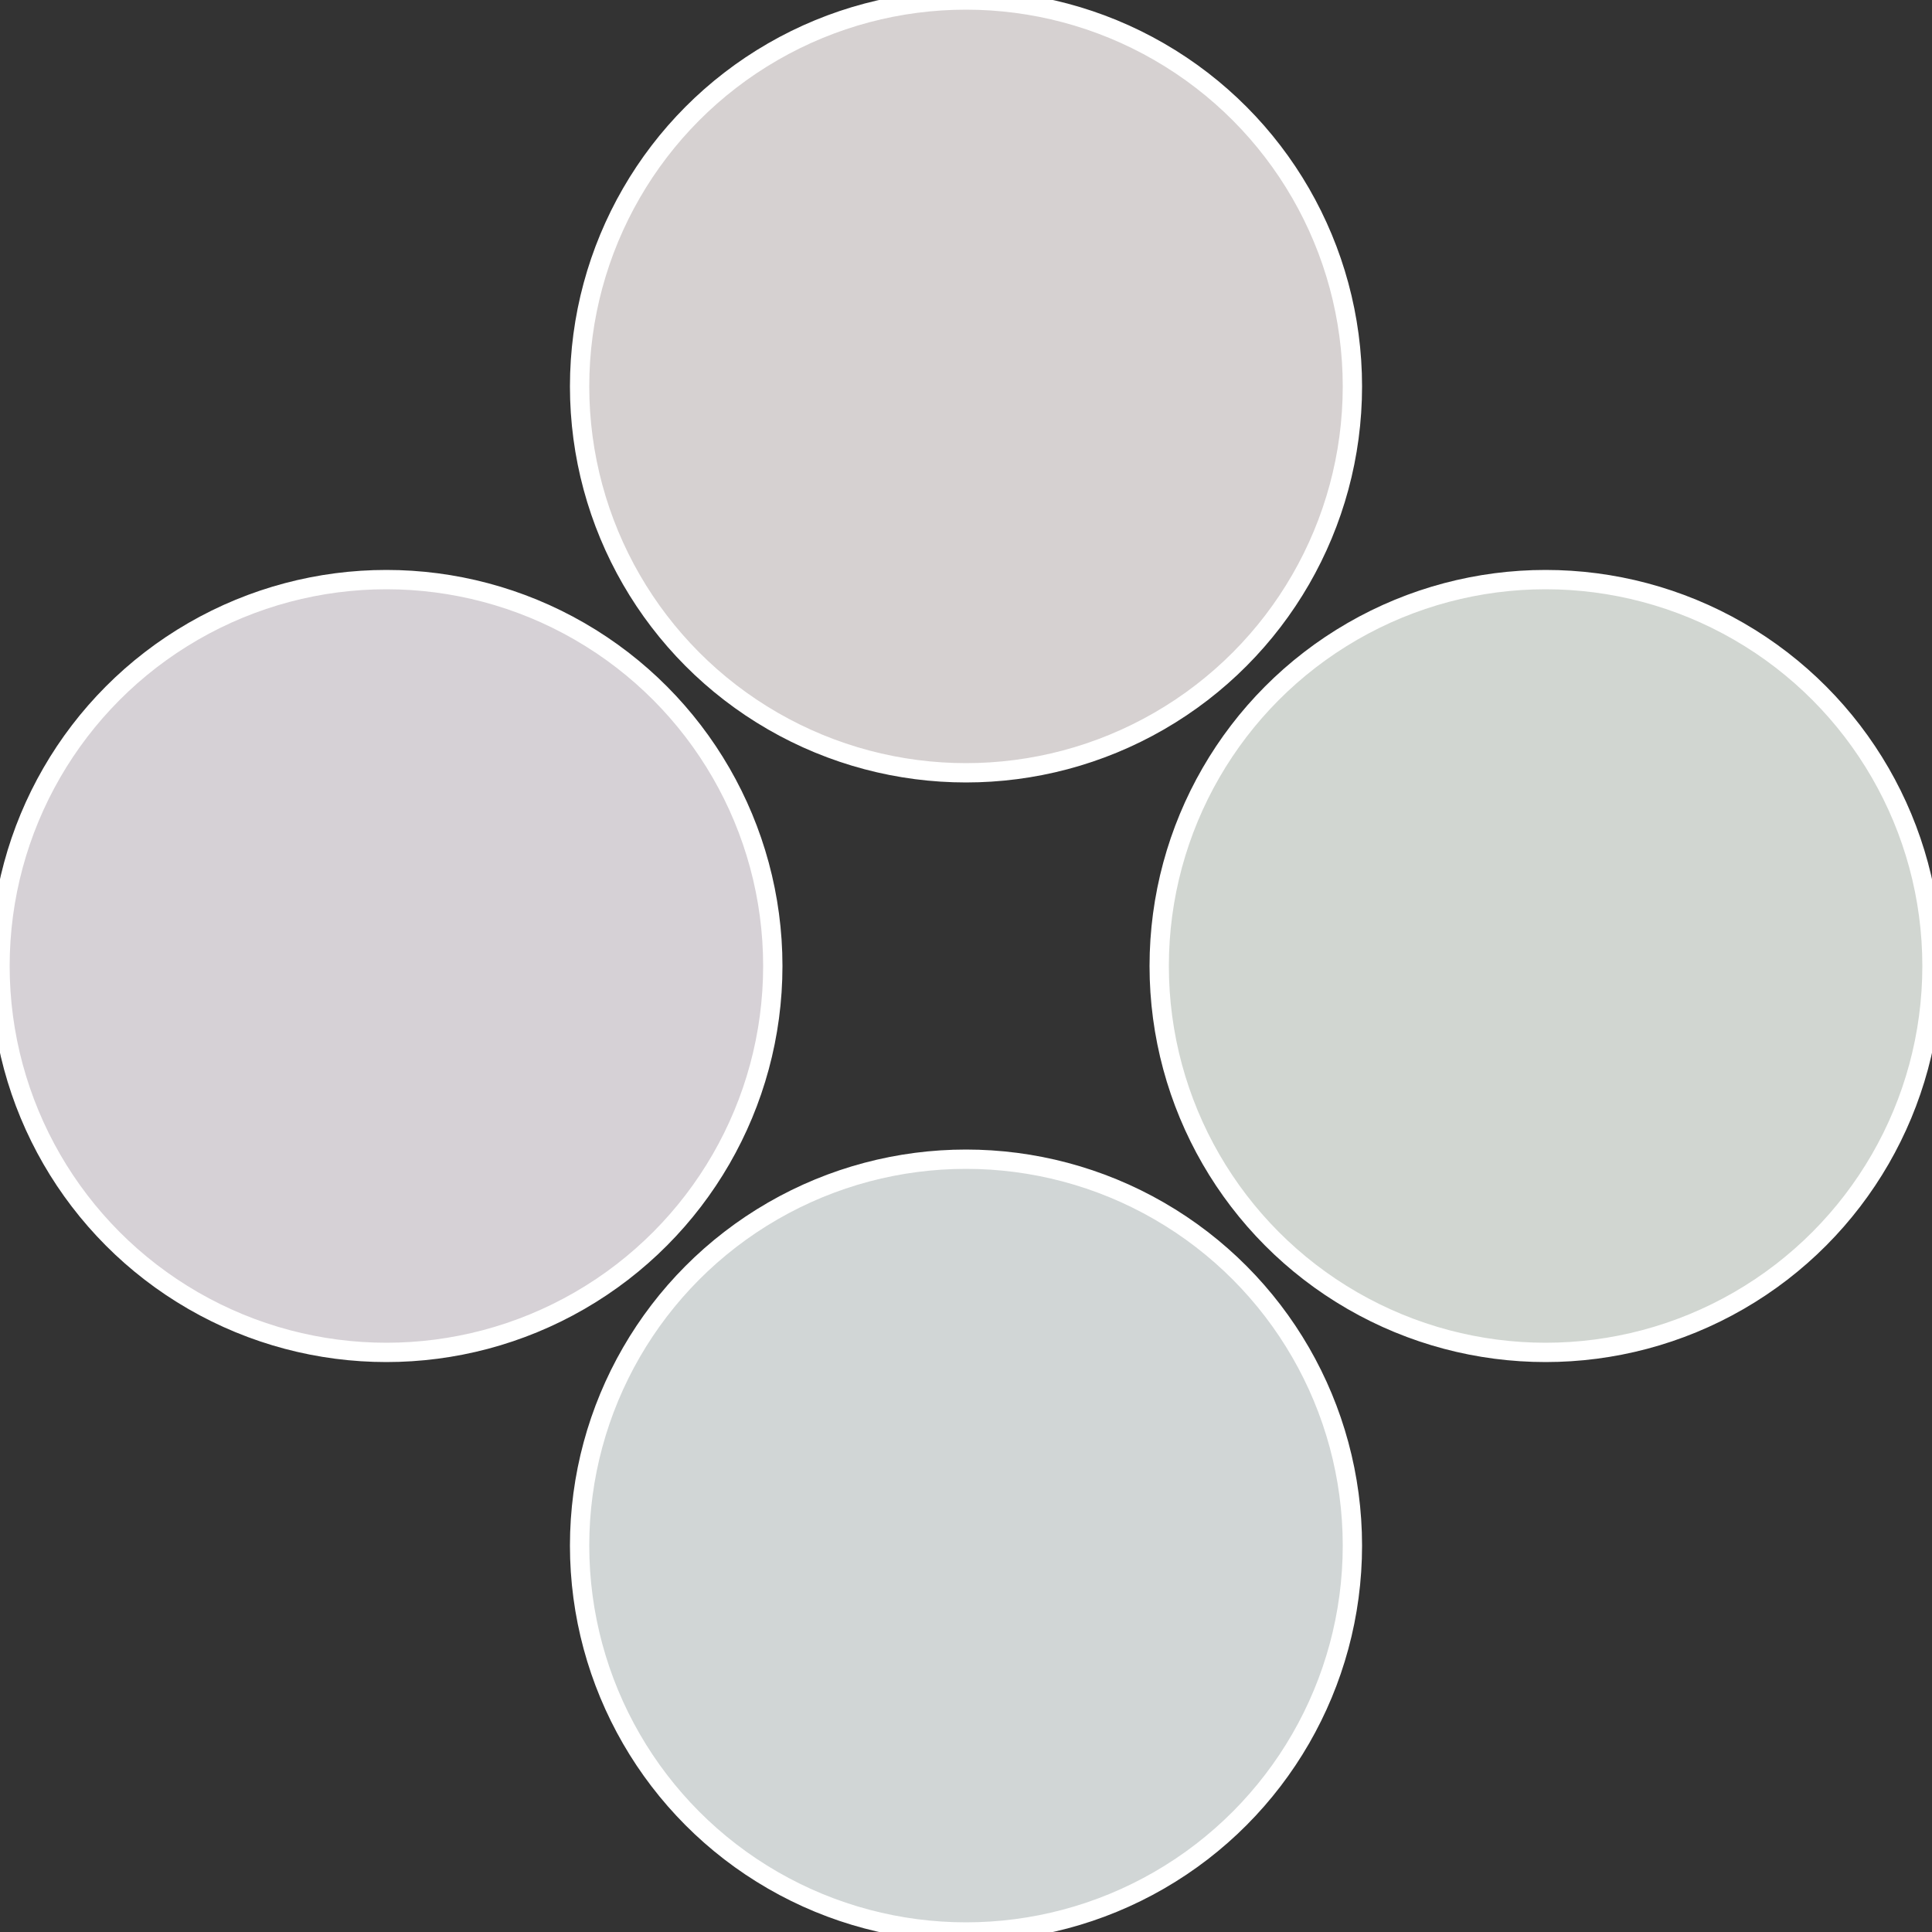
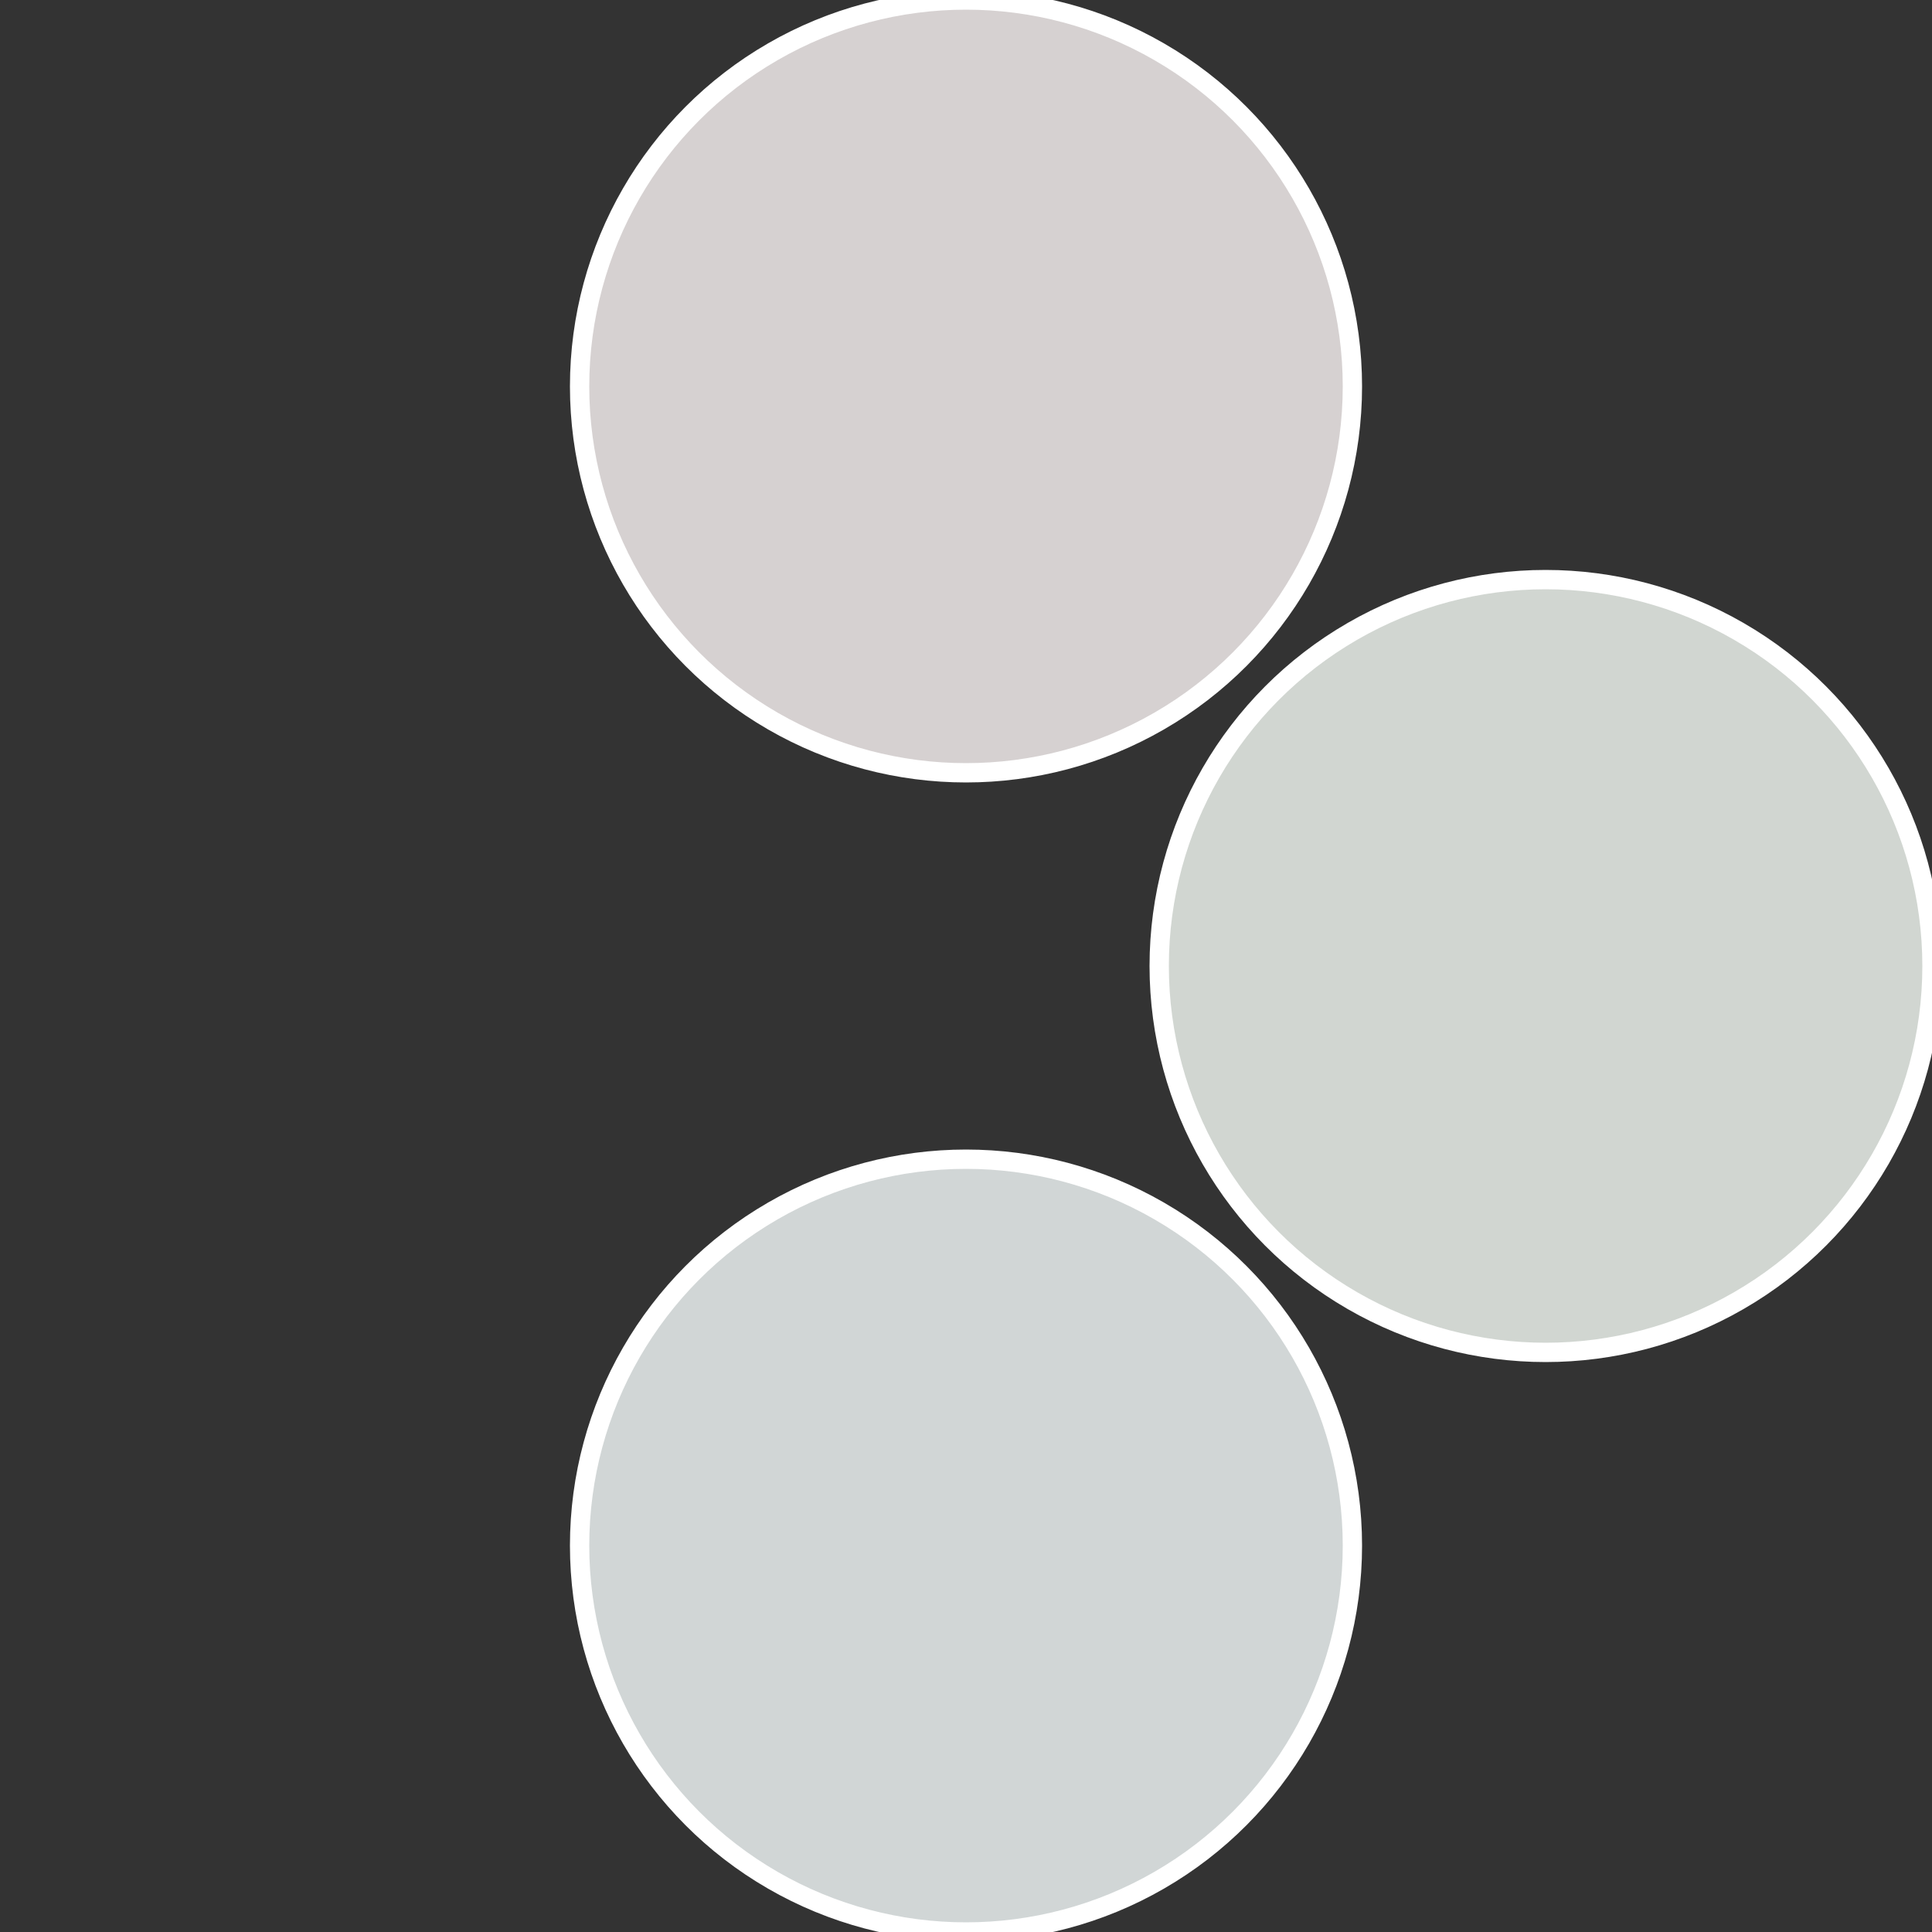
<svg xmlns="http://www.w3.org/2000/svg" width="500" height="500" viewBox="-1 -1 2 2">
  <rect x="-1" y="-1" width="2" height="2" fill="#333333" stroke="none" />
  <circle cx="0.6" cy="0" r="0.4" fill="#d1d6d1" stroke="#fff" stroke-width="1%" />
  <circle cx="3.6739403974421E-17" cy="0.6" r="0.4" fill="#d1d6d6" stroke="#fff" stroke-width="1%" />
-   <circle cx="-0.6" cy="7.3478807948841E-17" r="0.4" fill="#d6d1d6" stroke="#fff" stroke-width="1%" />
  <circle cx="-1.1021821192326E-16" cy="-0.6" r="0.4" fill="#d6d1d1" stroke="#fff" stroke-width="1%" />
</svg>